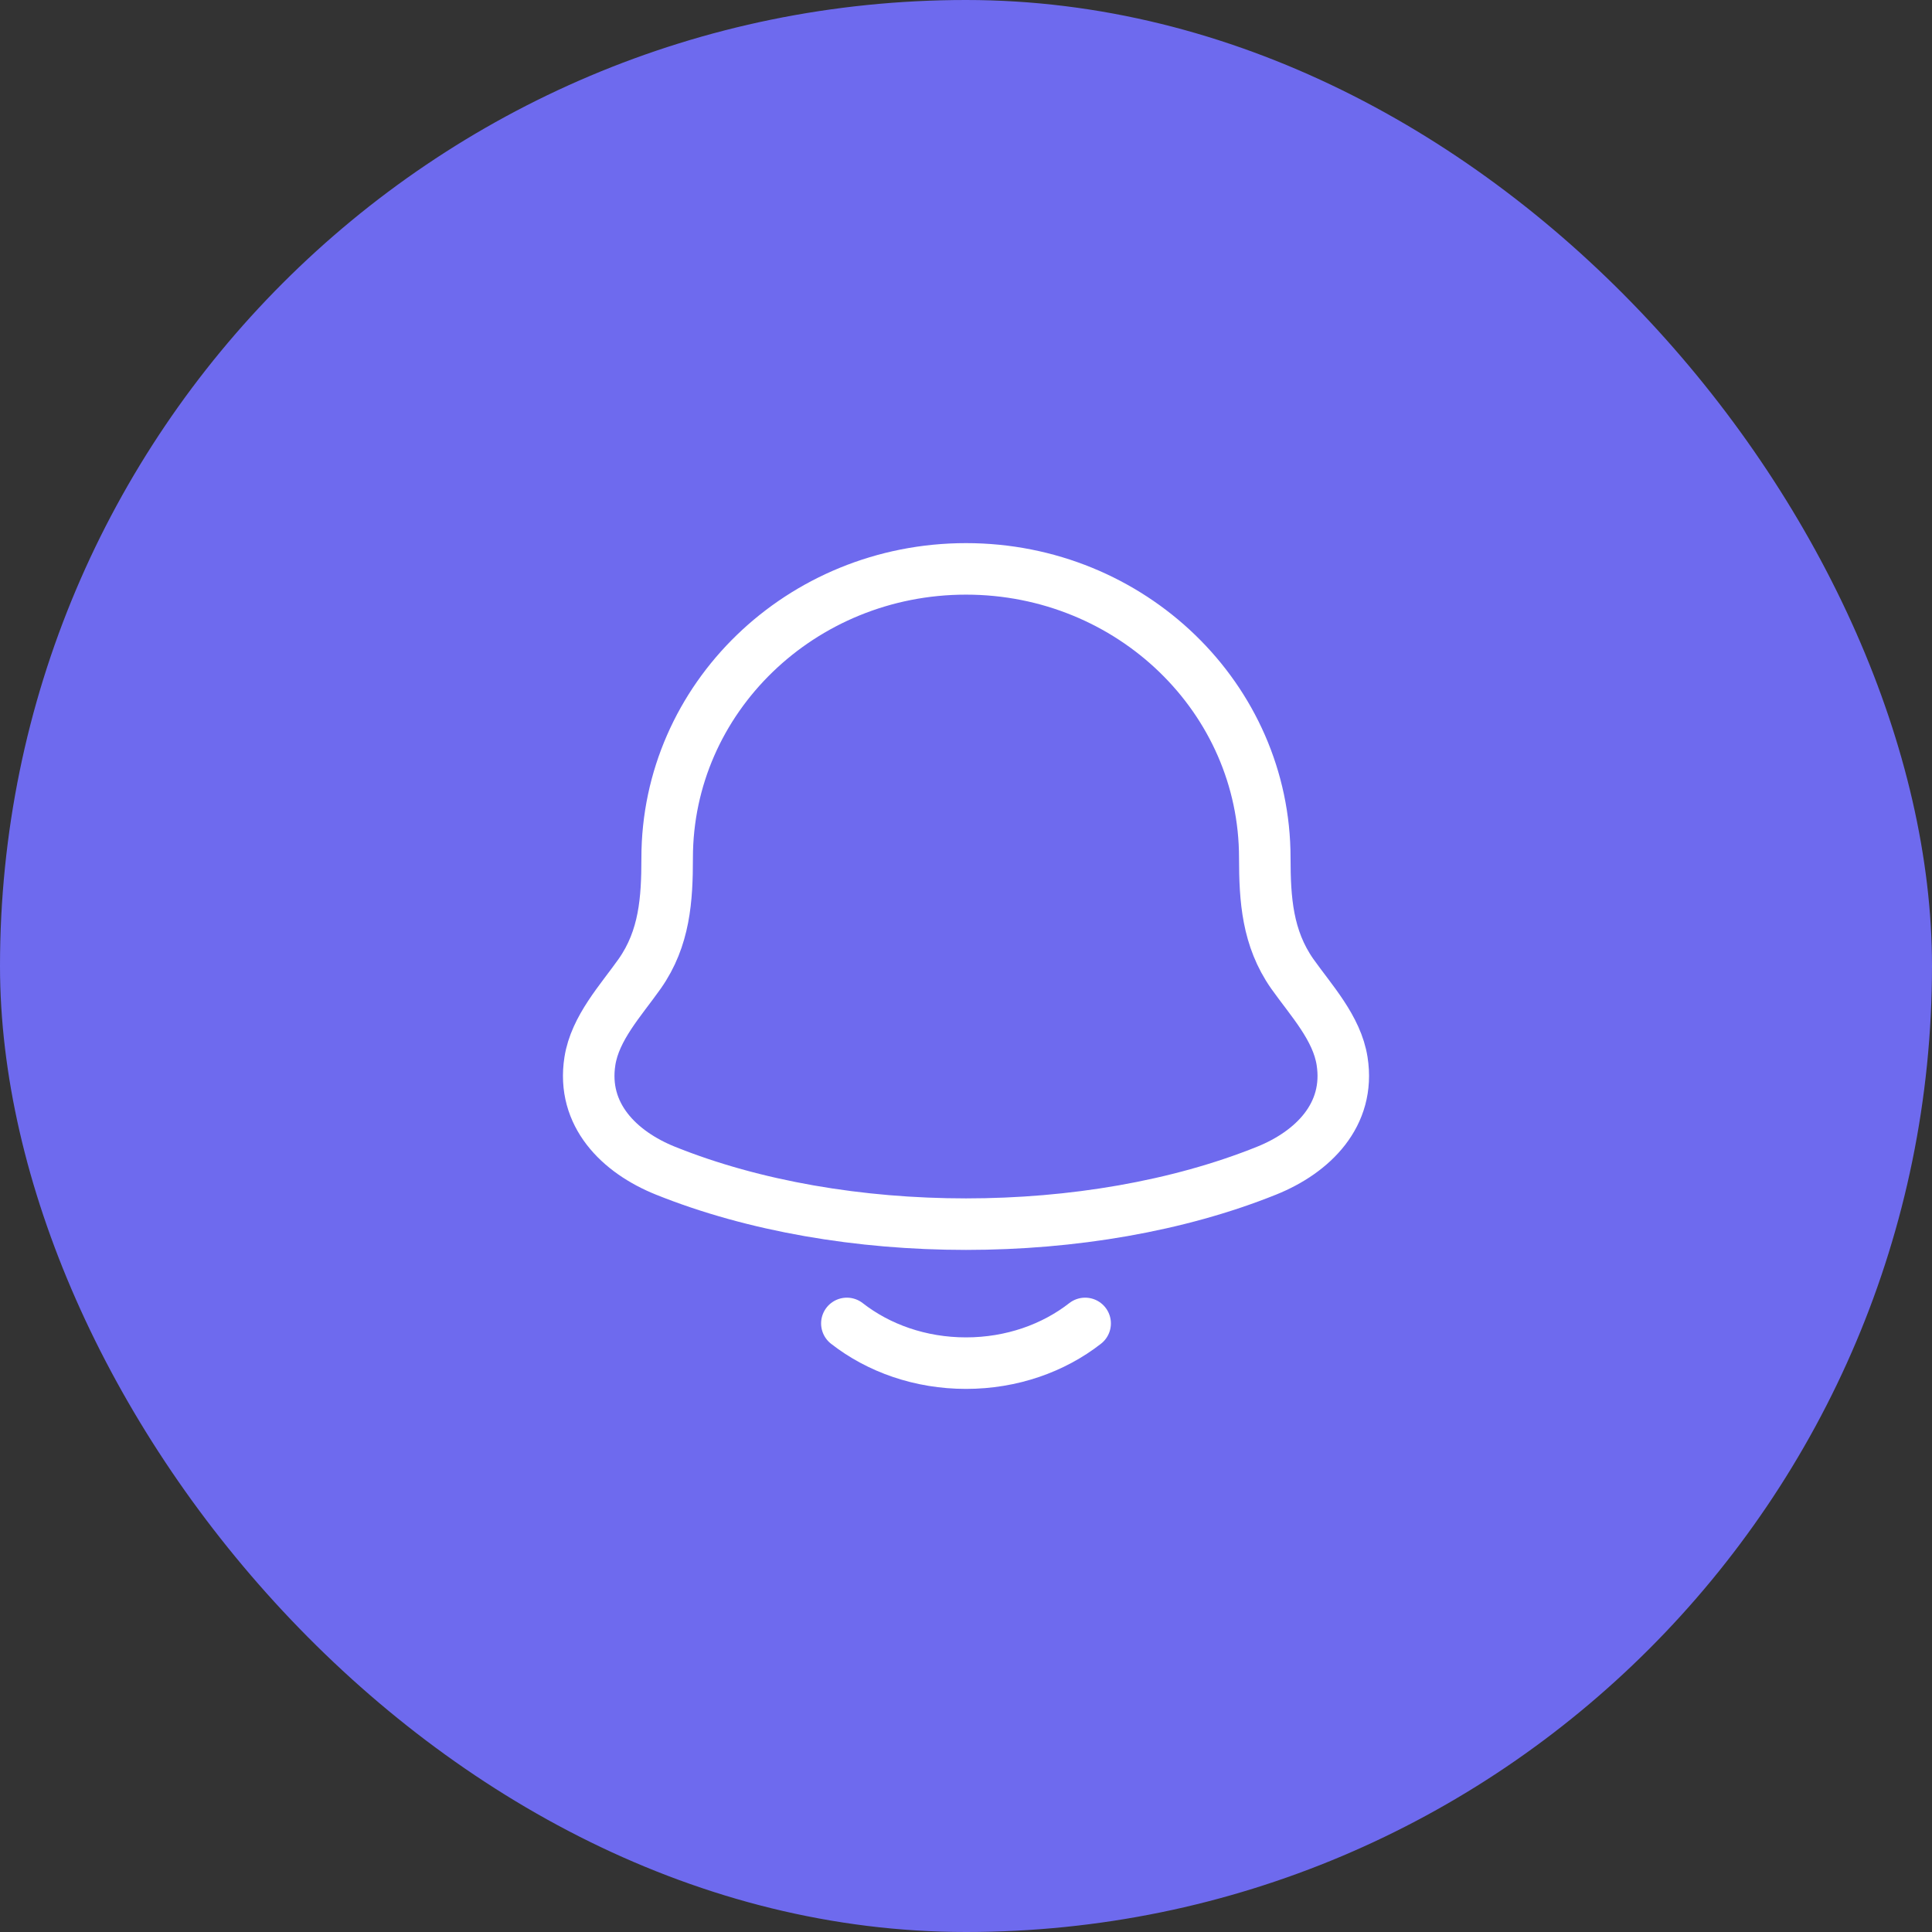
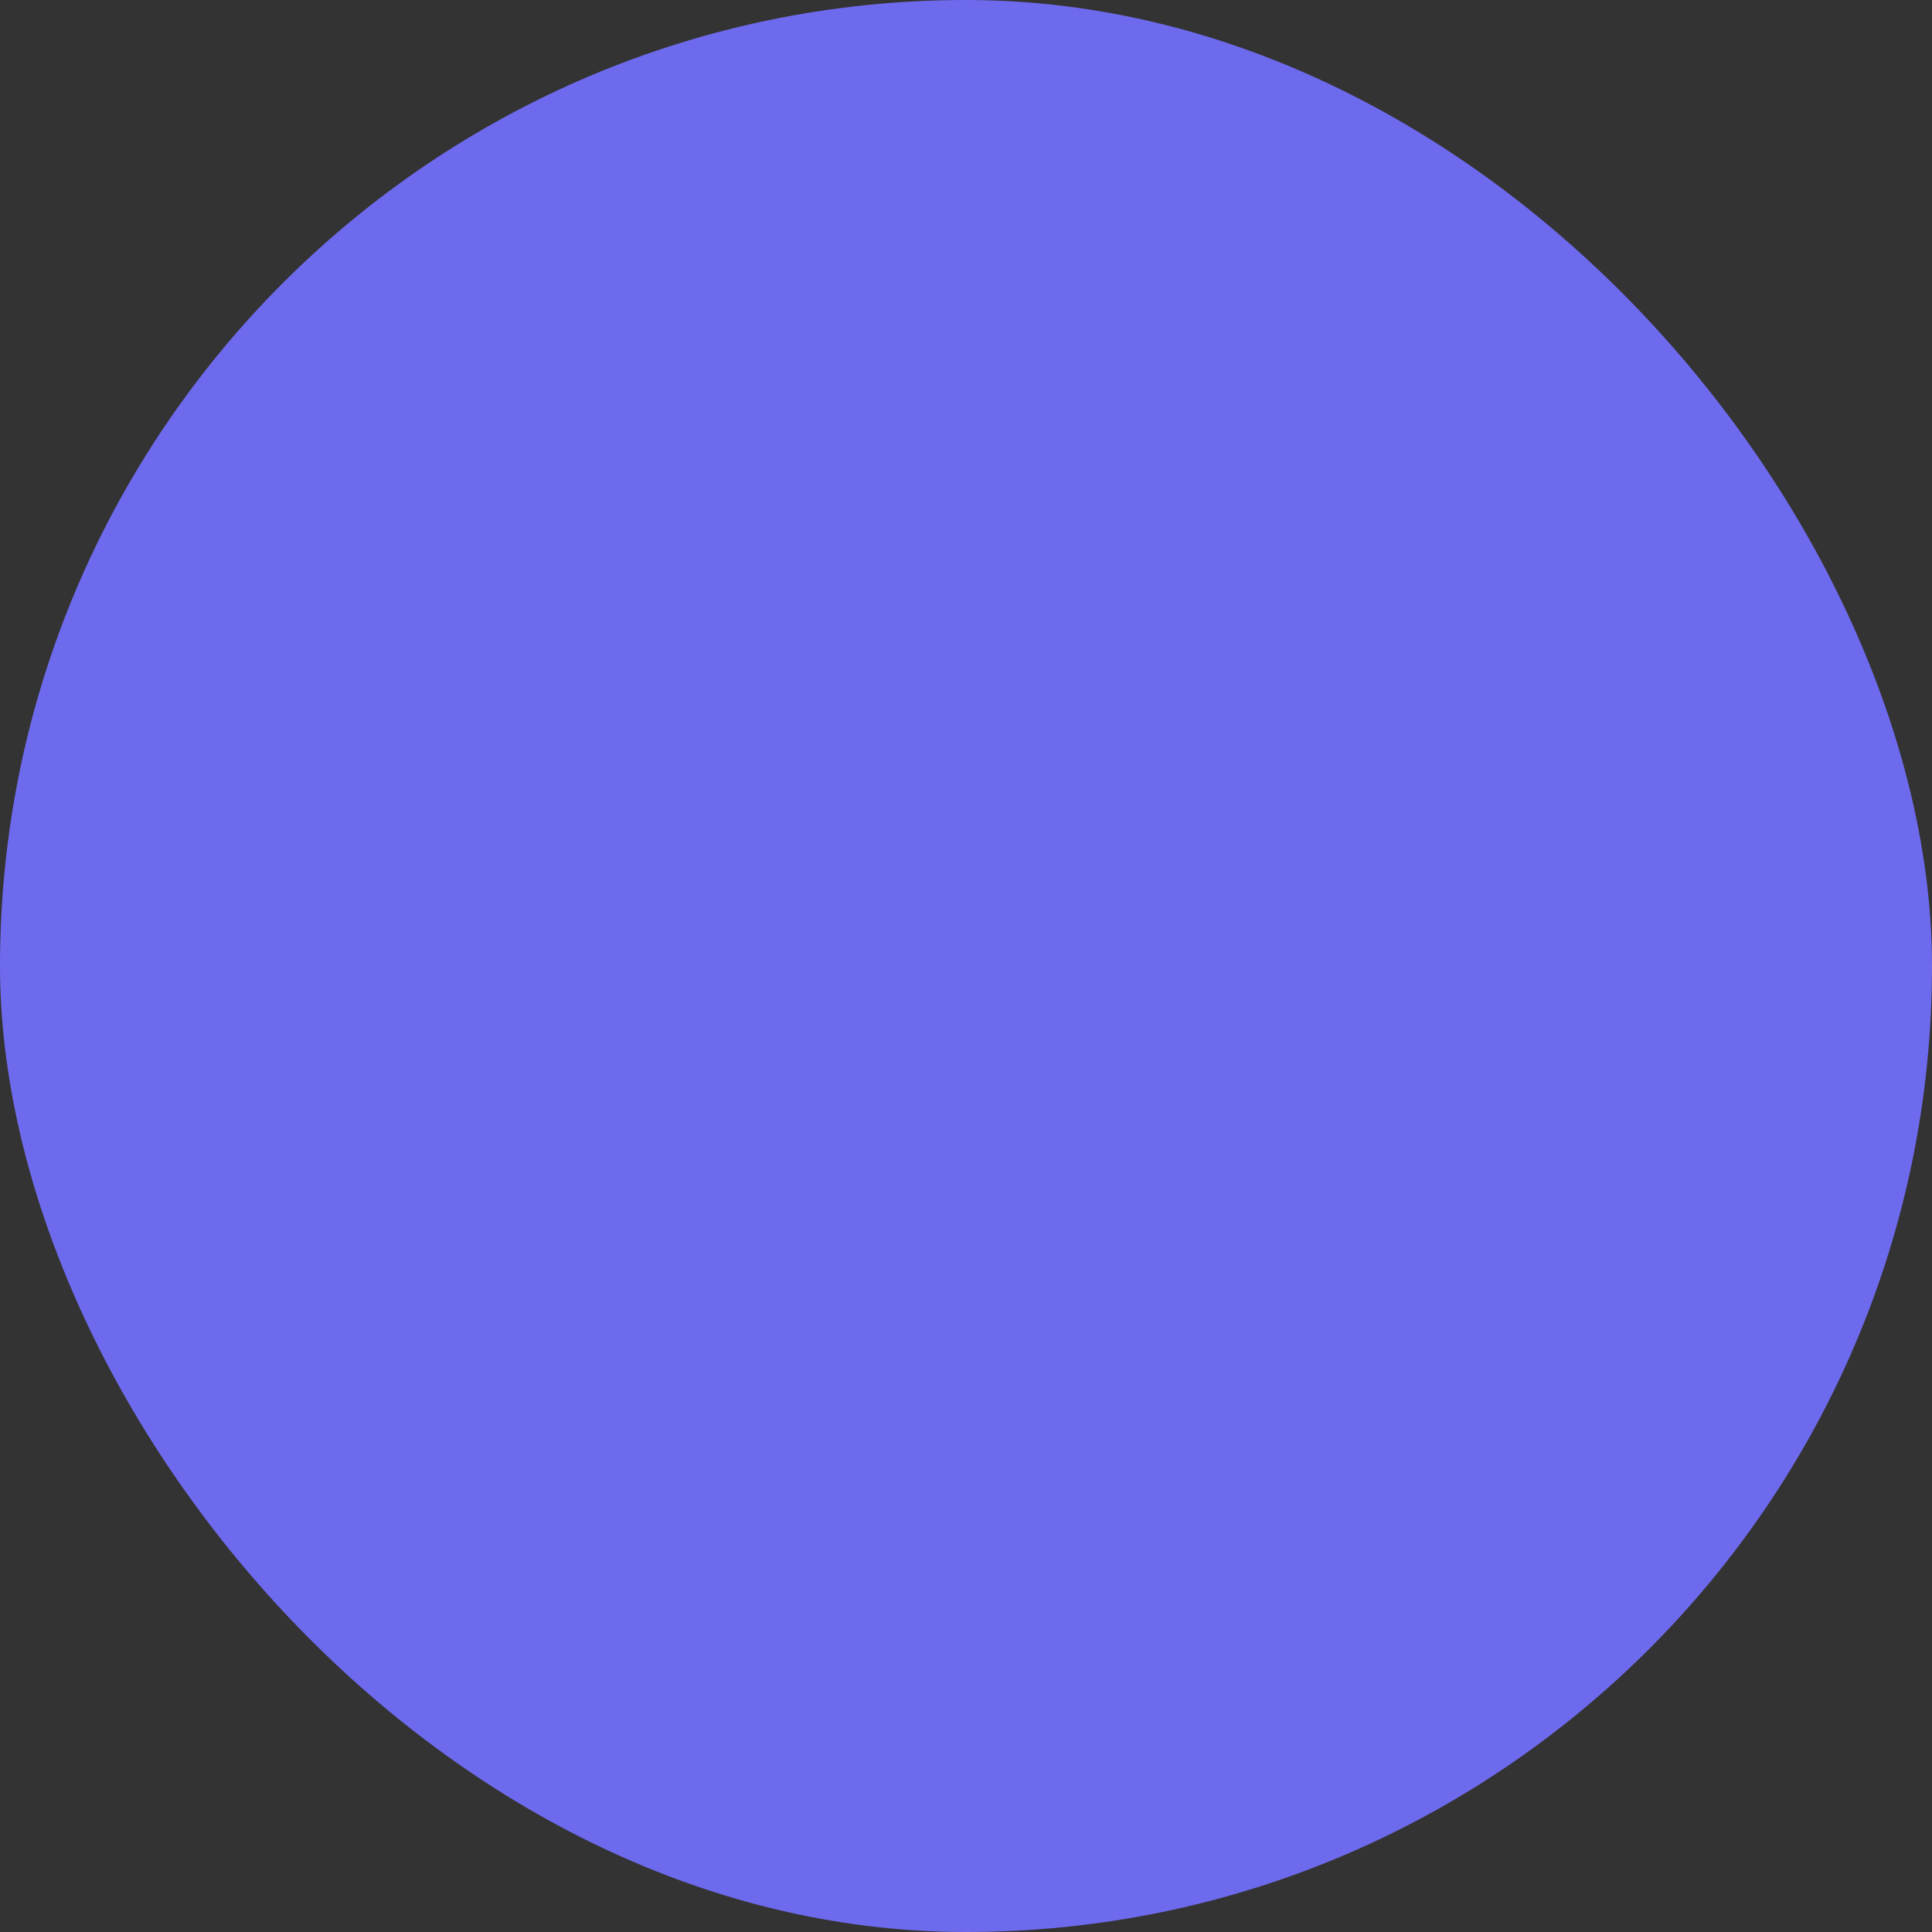
<svg xmlns="http://www.w3.org/2000/svg" width="75" height="75" viewBox="0 0 75 75" fill="none">
  <rect x="0" y="0" width="75" height="75" fill="#333333" stroke="none" />
  <rect width="75" height="75" rx="37.5" fill="#6E6AEE" />
-   <path d="M32.875 51.375C34.102 52.334 35.724 52.917 37.5 52.917C39.276 52.917 40.898 52.334 42.125 51.375M22.9 41.191C22.572 43.277 24.038 44.724 25.833 45.446C32.713 48.213 42.287 48.213 49.167 45.446C50.962 44.724 52.428 43.277 52.1 41.191C51.899 39.908 50.902 38.841 50.163 37.799C49.197 36.416 49.101 34.91 49.099 33.305C49.101 27.109 43.909 22.084 37.5 22.084C31.091 22.084 25.899 27.109 25.899 33.307C25.899 34.91 25.803 36.418 24.835 37.799C24.098 38.841 23.102 39.908 22.9 41.191Z" stroke="white" stroke-width="2" stroke-linecap="round" stroke-linejoin="round" />
</svg>